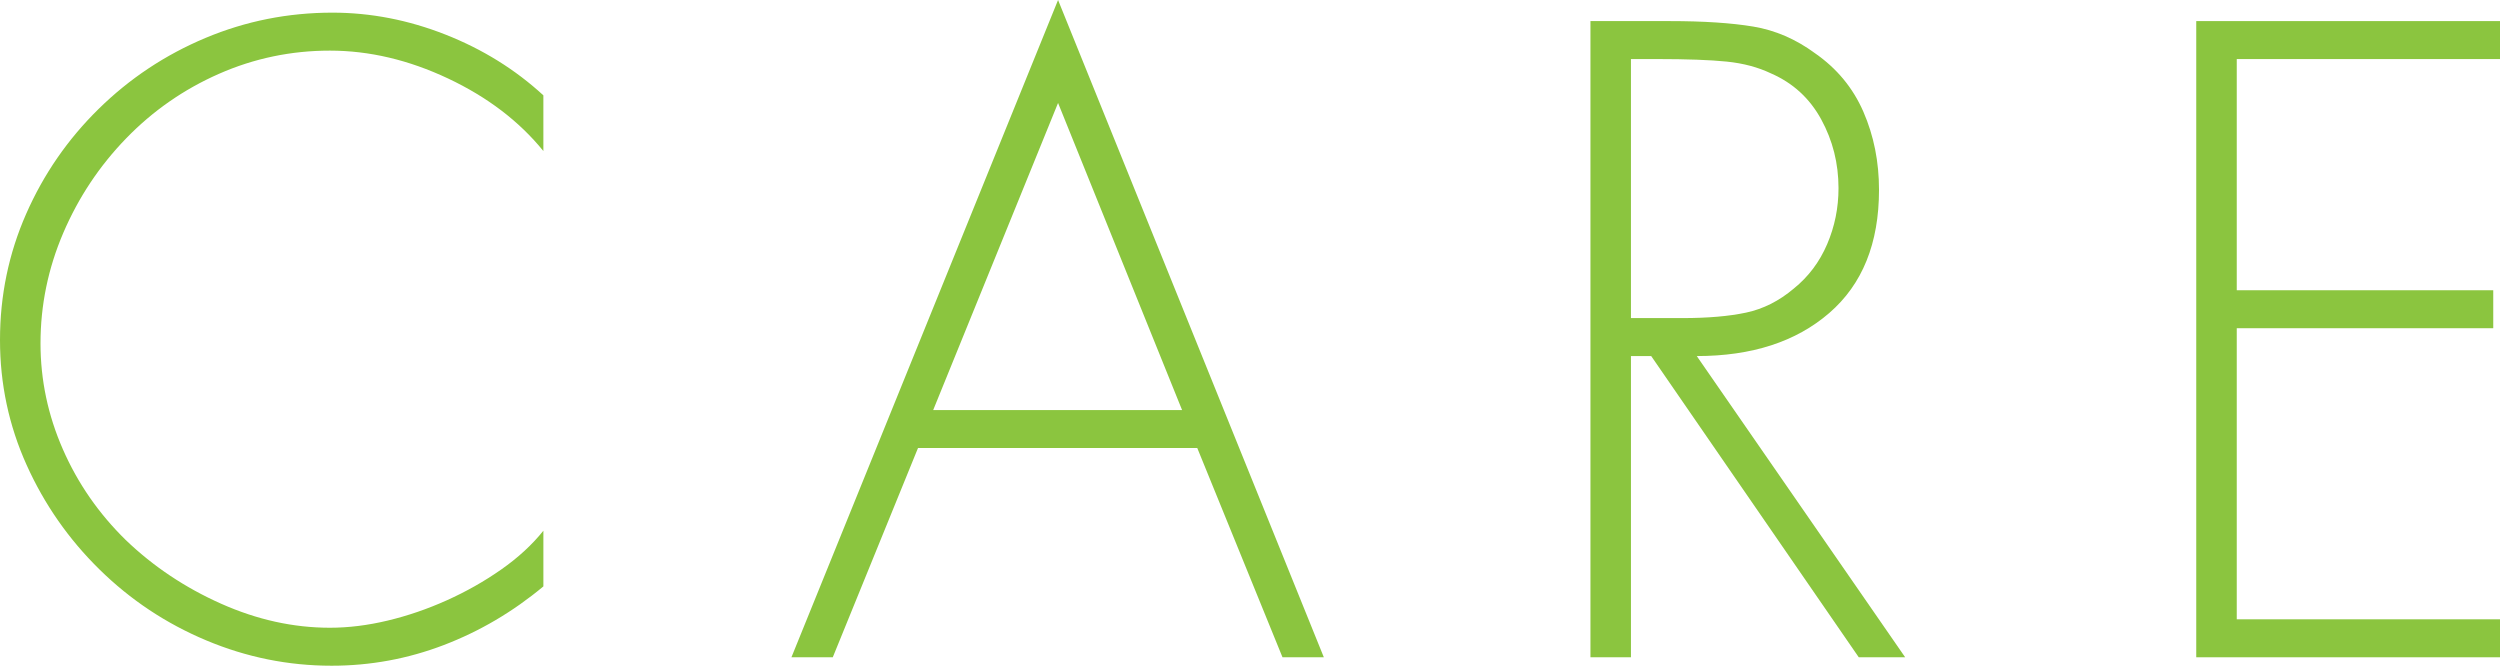
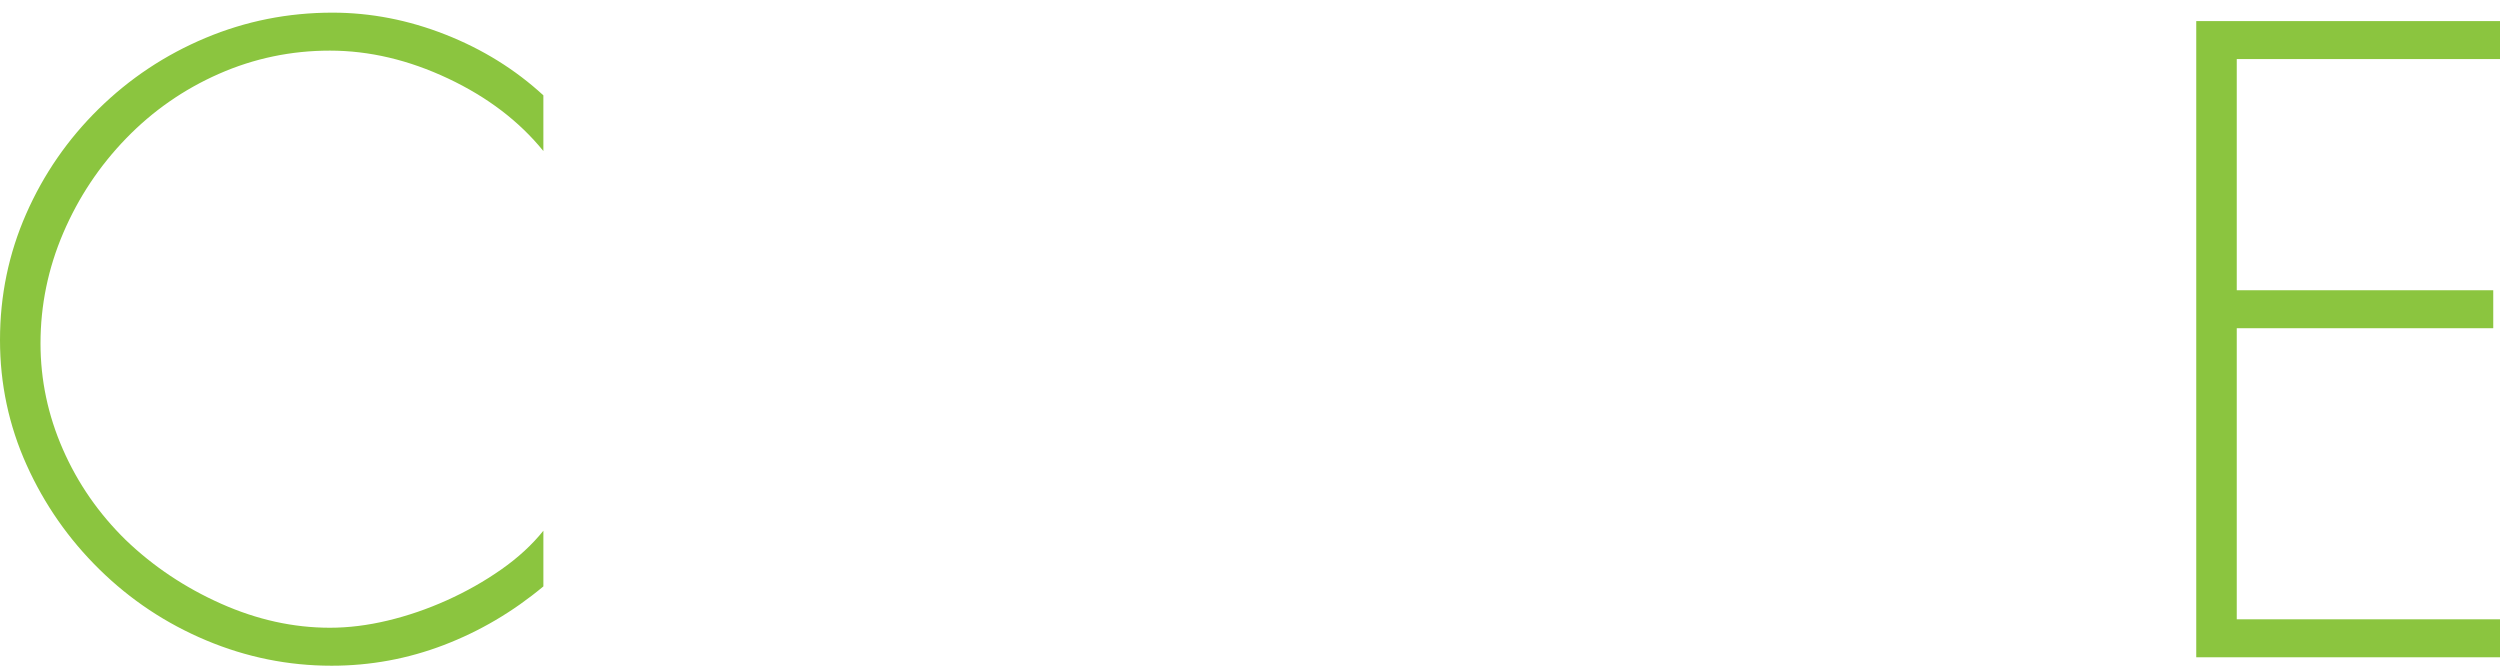
<svg xmlns="http://www.w3.org/2000/svg" version="1.1" id="レイヤー_1" x="0px" y="0px" width="595.783px" height="158.65px" viewBox="0 339.6 595.783 158.65" enable-background="new 0 339.6 595.783 158.65" xml:space="preserve">
  <title>sub_title1</title>
  <g>
    <path fill="#8BC53F" d="M129.493,375.592c-5.765-7.104-13.34-12.869-22.721-17.292c-9.385-4.424-18.77-6.636-28.151-6.636   c-9.25,0-18.065,1.844-26.441,5.53c-8.379,3.688-15.753,8.816-22.118,15.382c-6.369,6.569-11.361,14.075-14.98,22.521   c-3.619,8.445-5.429,17.227-5.429,26.341c0,8.715,1.775,17.126,5.329,25.235c3.55,8.112,8.546,15.316,14.98,21.616   c6.566,6.302,14.141,11.36,22.721,15.181c8.577,3.82,17.224,5.73,25.939,5.73c4.424,0,9.014-0.568,13.774-1.709   c4.756-1.137,9.45-2.746,14.075-4.825c4.625-2.077,8.948-4.524,12.969-7.34c4.021-2.814,7.371-5.896,10.054-9.249v13.271   c-7.239,6.032-15.149,10.691-23.727,13.975c-8.581,3.283-17.494,4.927-26.743,4.927c-10.324,0-20.277-2.011-29.86-6.032   c-9.586-4.021-18.065-9.651-25.436-16.891c-7.374-7.238-13.17-15.549-17.393-24.934C2.111,441.011,0,431.09,0,420.633   c0-10.588,2.077-20.61,6.233-30.061c4.153-9.45,9.918-17.795,17.292-25.034c7.371-7.239,15.851-12.869,25.436-16.891   c9.583-4.021,19.671-6.032,30.262-6.032c9.115,0,18.097,1.744,26.944,5.228c8.847,3.487,16.62,8.313,23.325,14.478L129.493,375.592   L129.493,375.592z" />
-     <path fill="#8BC53F" d="M218.771,446.371l-20.309,49.867h-9.853l63.54-156.638l63.339,156.638h-9.853l-20.309-49.867H218.771z    M252.149,364.131l-29.759,73.192h59.317L252.149,364.131z" />
-     <path fill="#8BC53F" d="M454.027,496.238h-11.059l-49.465-71.784h-4.826v71.784h-9.651V344.627h18.901   c8.043,0,14.679,0.437,19.906,1.307c5.229,0.874,10.12,2.985,14.679,6.334c5.228,3.619,9.08,8.278,11.562,13.975   c2.479,5.699,3.72,11.898,3.72,18.6c0,12.737-3.955,22.521-11.863,29.357c-7.911,6.837-18.433,10.255-31.568,10.255   L454.027,496.238z M400.943,415.405c6.032,0,11.091-0.434,15.182-1.307c4.088-0.87,7.873-2.78,11.36-5.73   c3.484-2.815,6.133-6.334,7.942-10.557c1.811-4.223,2.715-8.678,2.715-13.372c0-5.897-1.376-11.361-4.122-16.388   c-2.749-5.027-6.736-8.678-11.964-10.958c-3.085-1.474-6.604-2.413-10.557-2.815c-3.955-0.402-9.485-0.604-16.589-0.604h-6.233   v61.73h12.266V415.405z" />
    <path fill="#8BC53F" d="M533.047,353.675v55.095h61.127v9.048h-61.127v69.371h62.736v9.049h-72.388V344.627h72.388v9.048   L533.047,353.675L533.047,353.675z" />
  </g>
</svg>